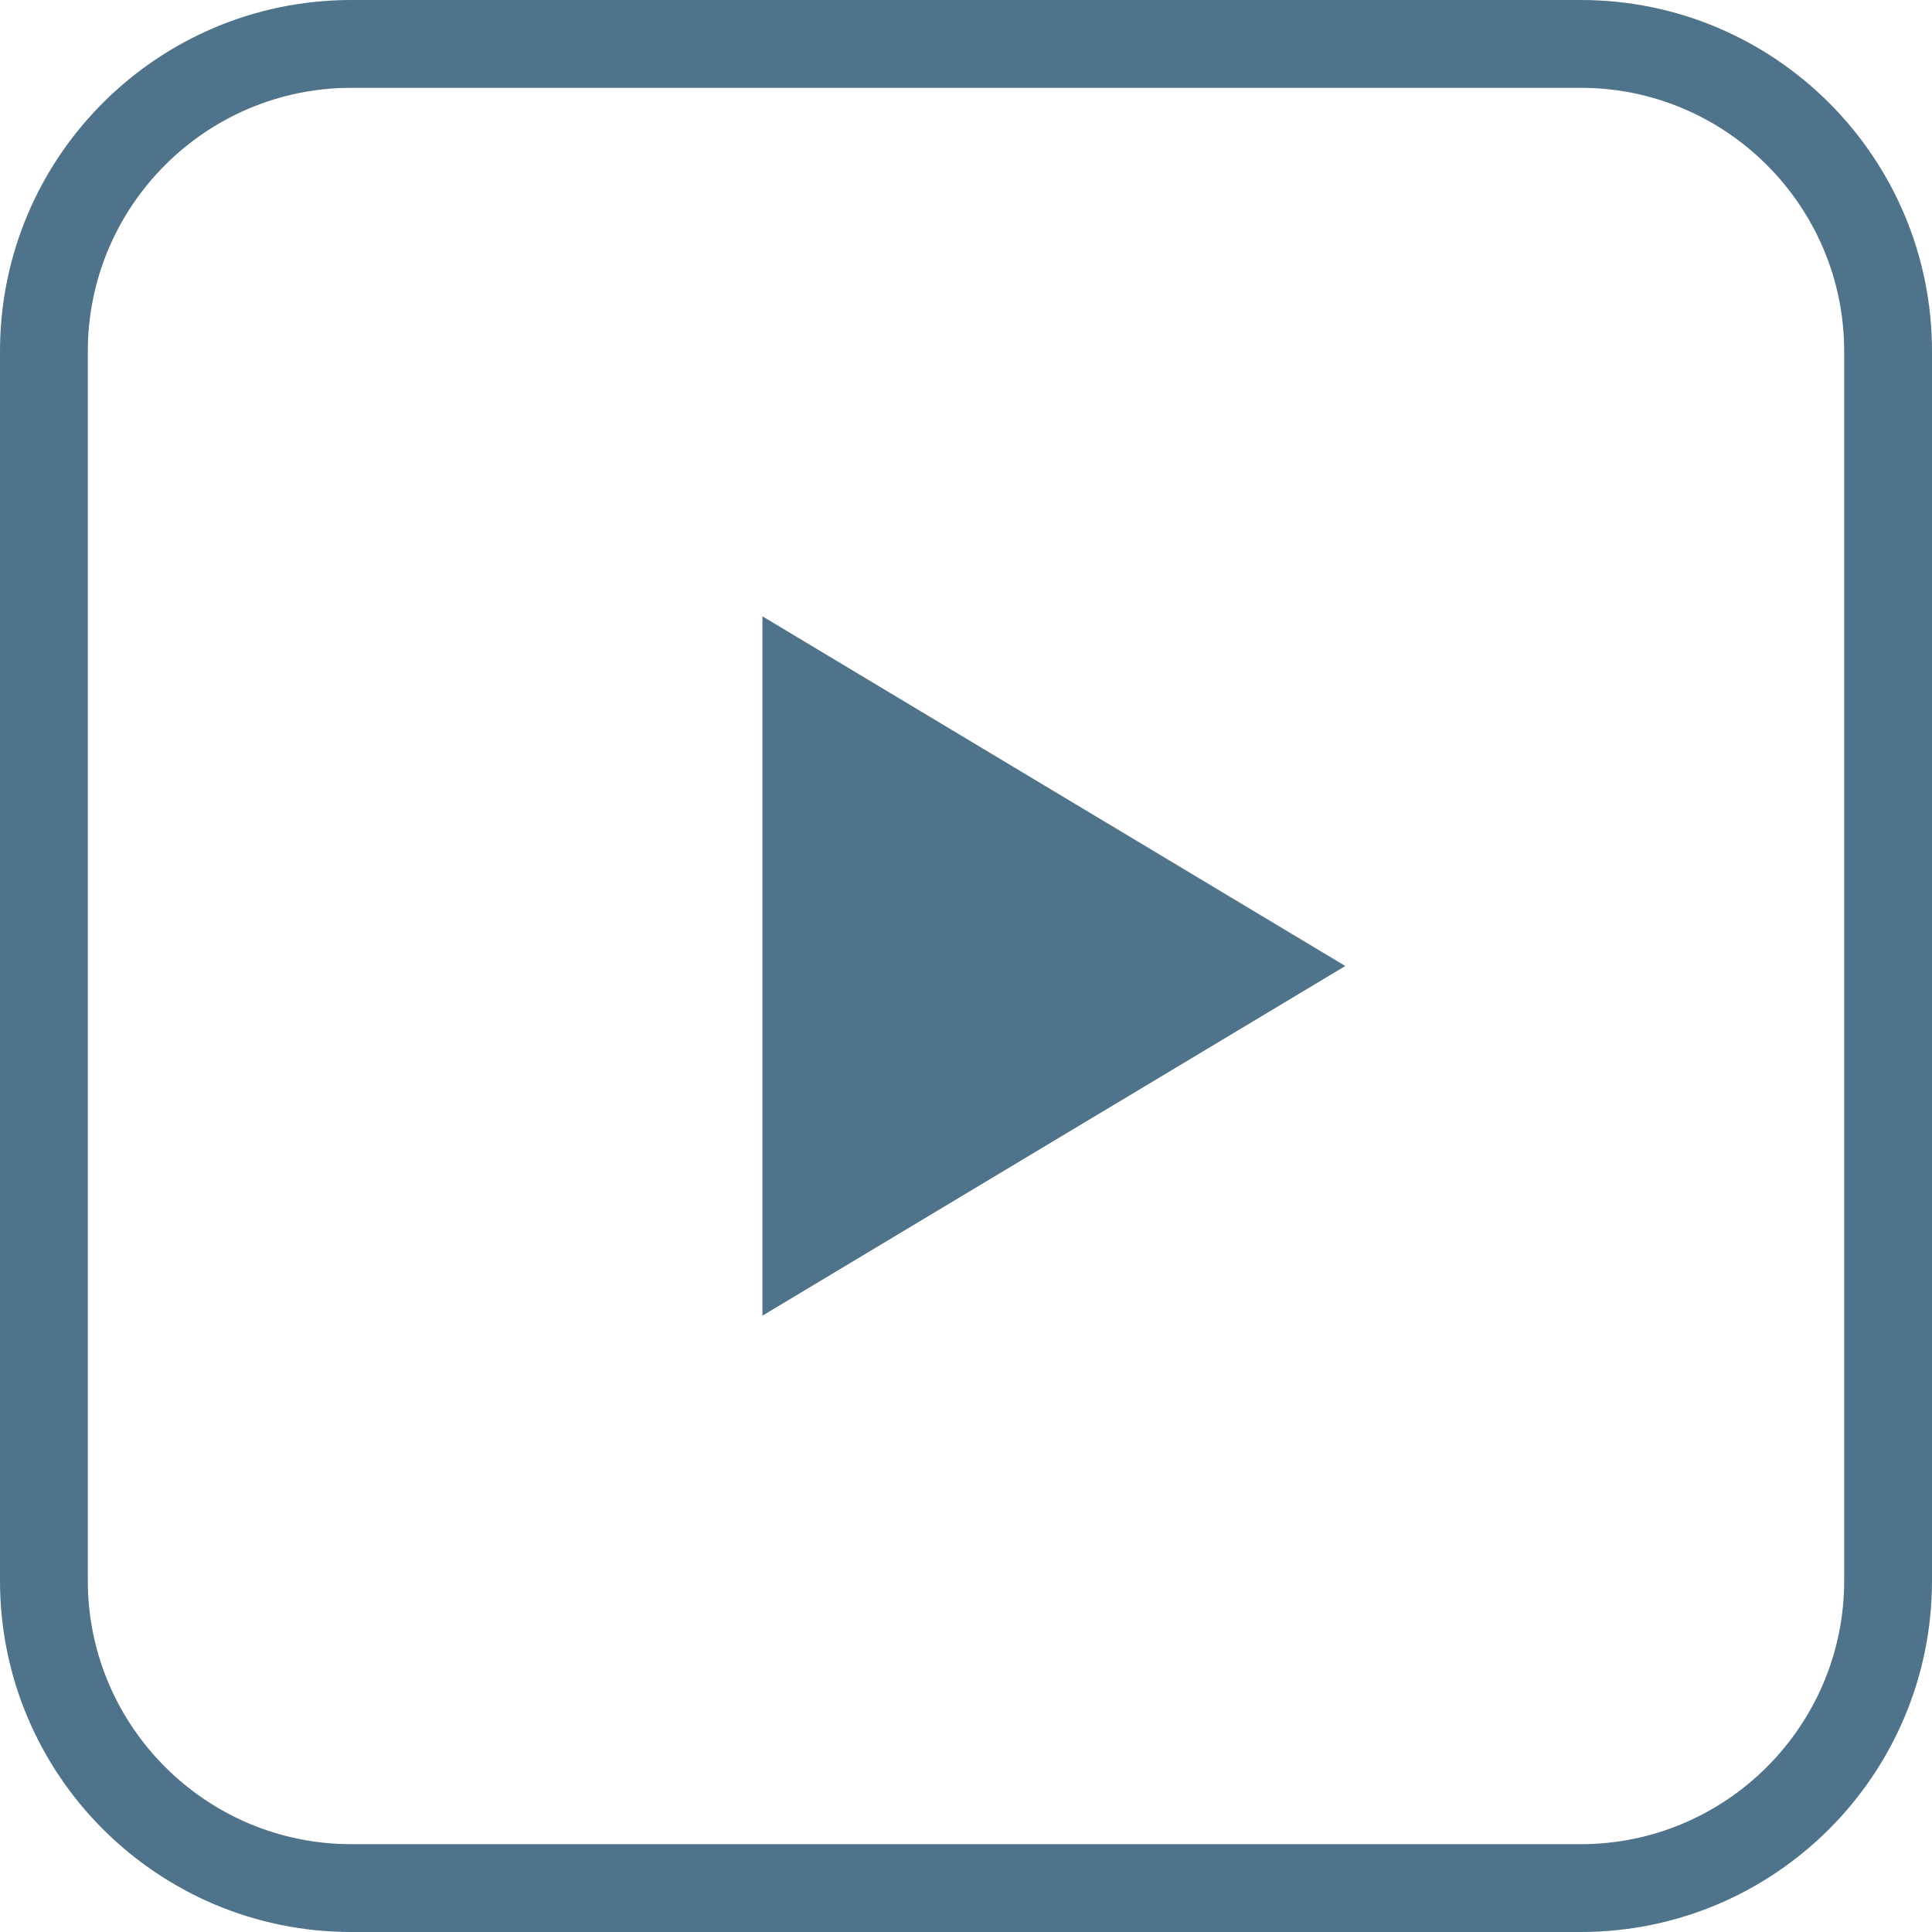
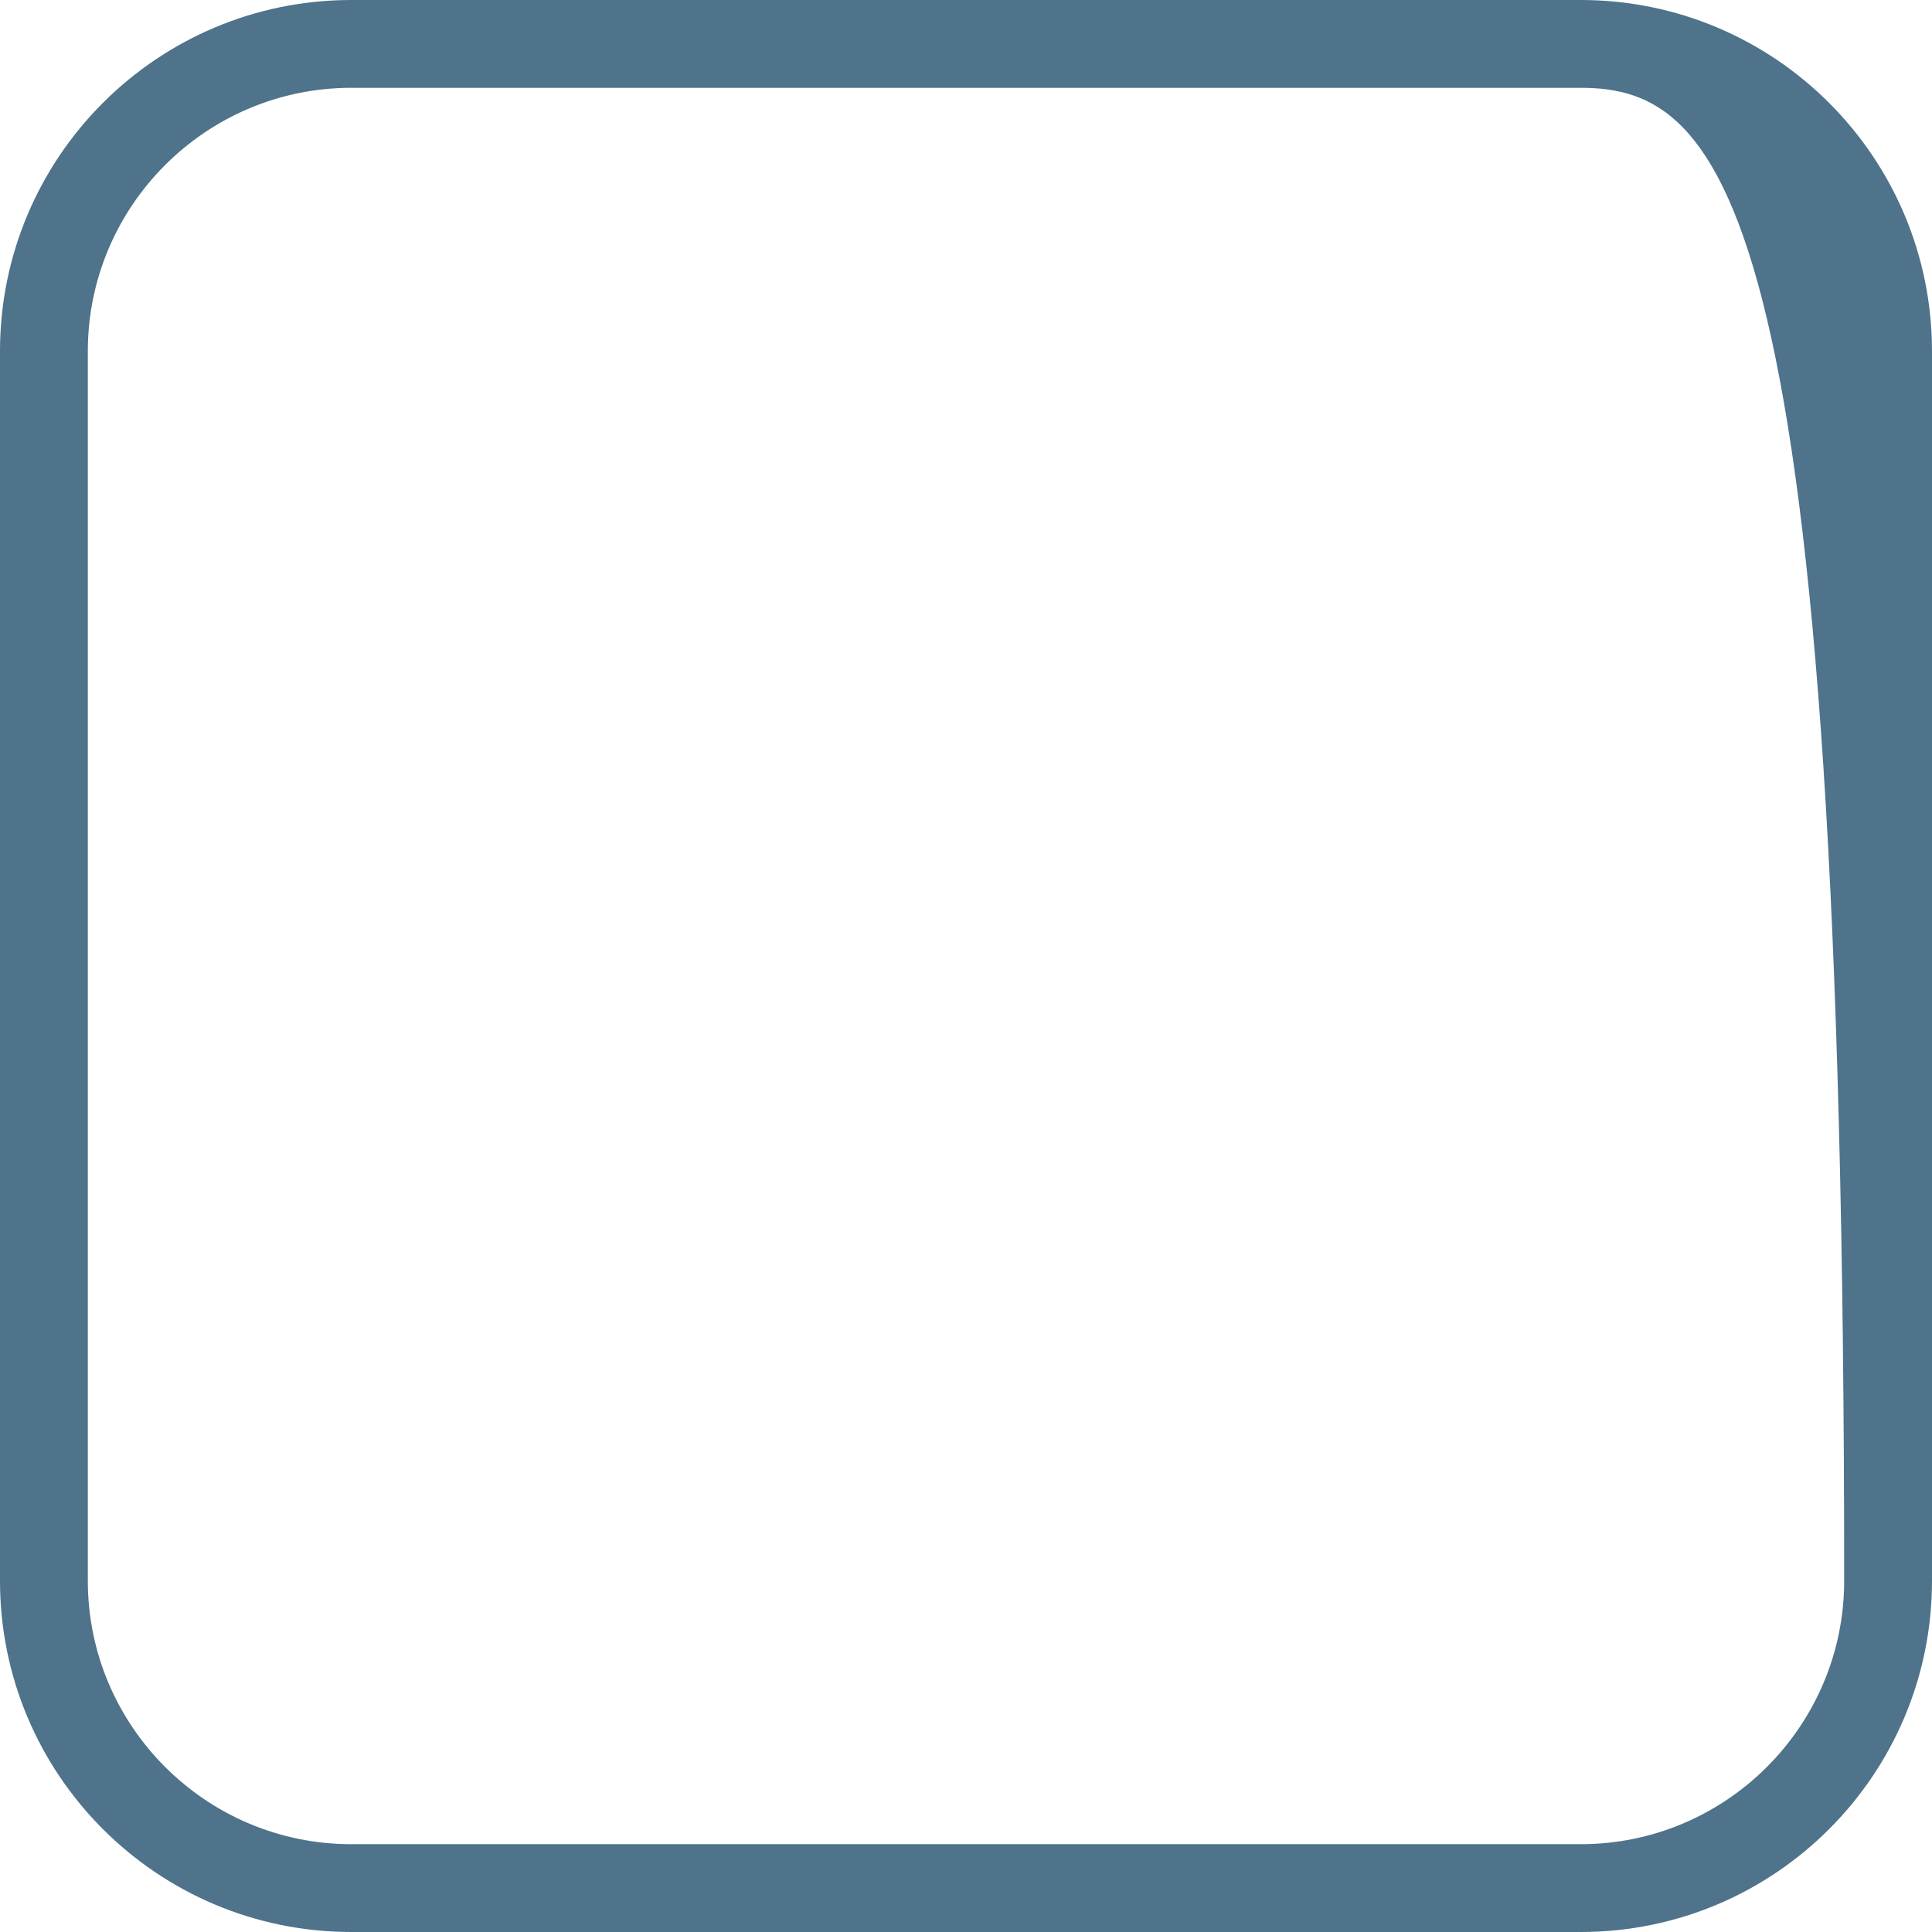
<svg xmlns="http://www.w3.org/2000/svg" width="22" height="22" viewBox="0 0 22 22">
  <g id="Group_1368" data-name="Group 1368" transform="translate(-288 -810)">
    <g id="bx-play" transform="translate(296.682 817.018)">
-       <path id="Path_17835" data-name="Path 17835" d="M7,6v7.964l6.637-3.982Z" transform="translate(-7 -6)" fill="#4E738A" />
-     </g>
+       </g>
    <g id="Path_17932" data-name="Path 17932" transform="translate(288 810)" fill="none">
-       <path d="M4,0H18a4,4,0,0,1,4,4V18a4,4,0,0,1-4,4H4a4,4,0,0,1-4-4V4A4,4,0,0,1,4,0Z" stroke="none" />
-       <path d="M 4 1 C 2.346 1 1 2.346 1 4 L 1 18 C 1 19.654 2.346 21 4 21 L 18 21 C 19.654 21 21 19.654 21 18 L 21 4 C 21 2.346 19.654 1 18 1 L 4 1 M 4 0 L 18 0 C 20.209 0 22 1.791 22 4 L 22 18 C 22 20.209 20.209 22 18 22 L 4 22 C 1.791 22 0 20.209 0 18 L 0 4 C 0 1.791 1.791 0 4 0 Z" stroke="none" fill="#4E738A" />
+       <path d="M 4 1 C 2.346 1 1 2.346 1 4 L 1 18 C 1 19.654 2.346 21 4 21 L 18 21 C 19.654 21 21 19.654 21 18 C 21 2.346 19.654 1 18 1 L 4 1 M 4 0 L 18 0 C 20.209 0 22 1.791 22 4 L 22 18 C 22 20.209 20.209 22 18 22 L 4 22 C 1.791 22 0 20.209 0 18 L 0 4 C 0 1.791 1.791 0 4 0 Z" stroke="none" fill="#4E738A" />
    </g>
  </g>
</svg>